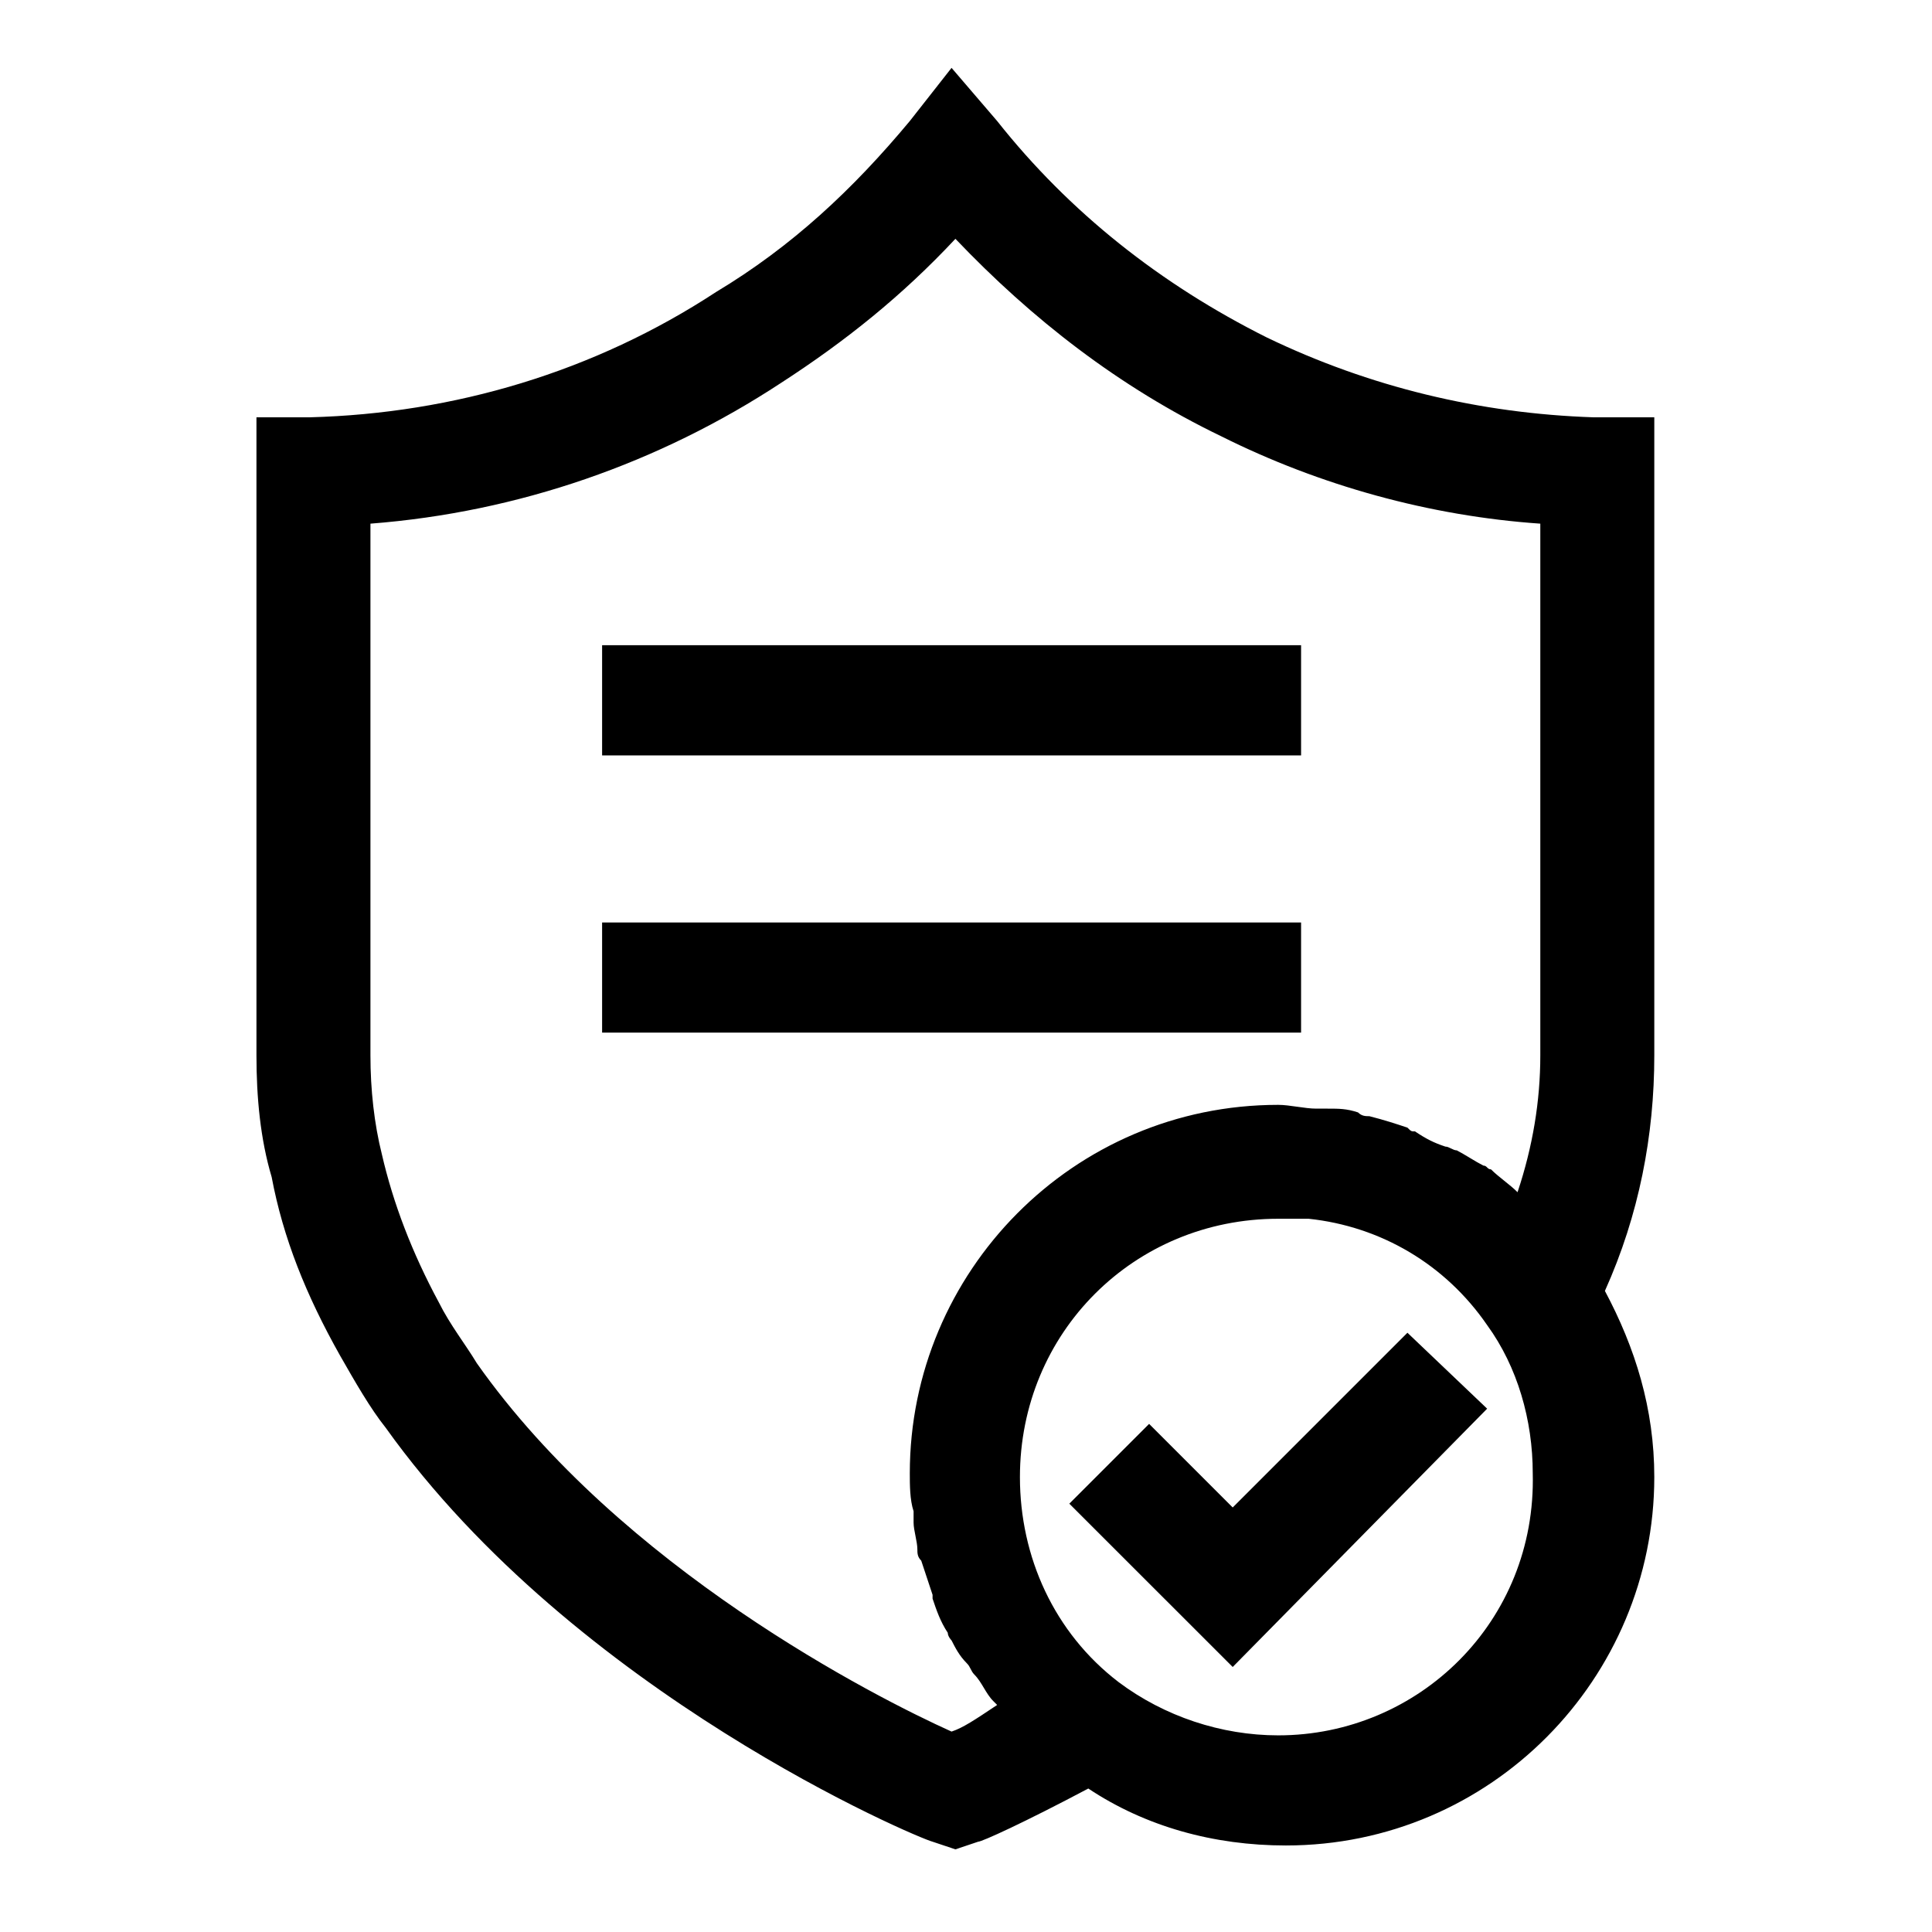
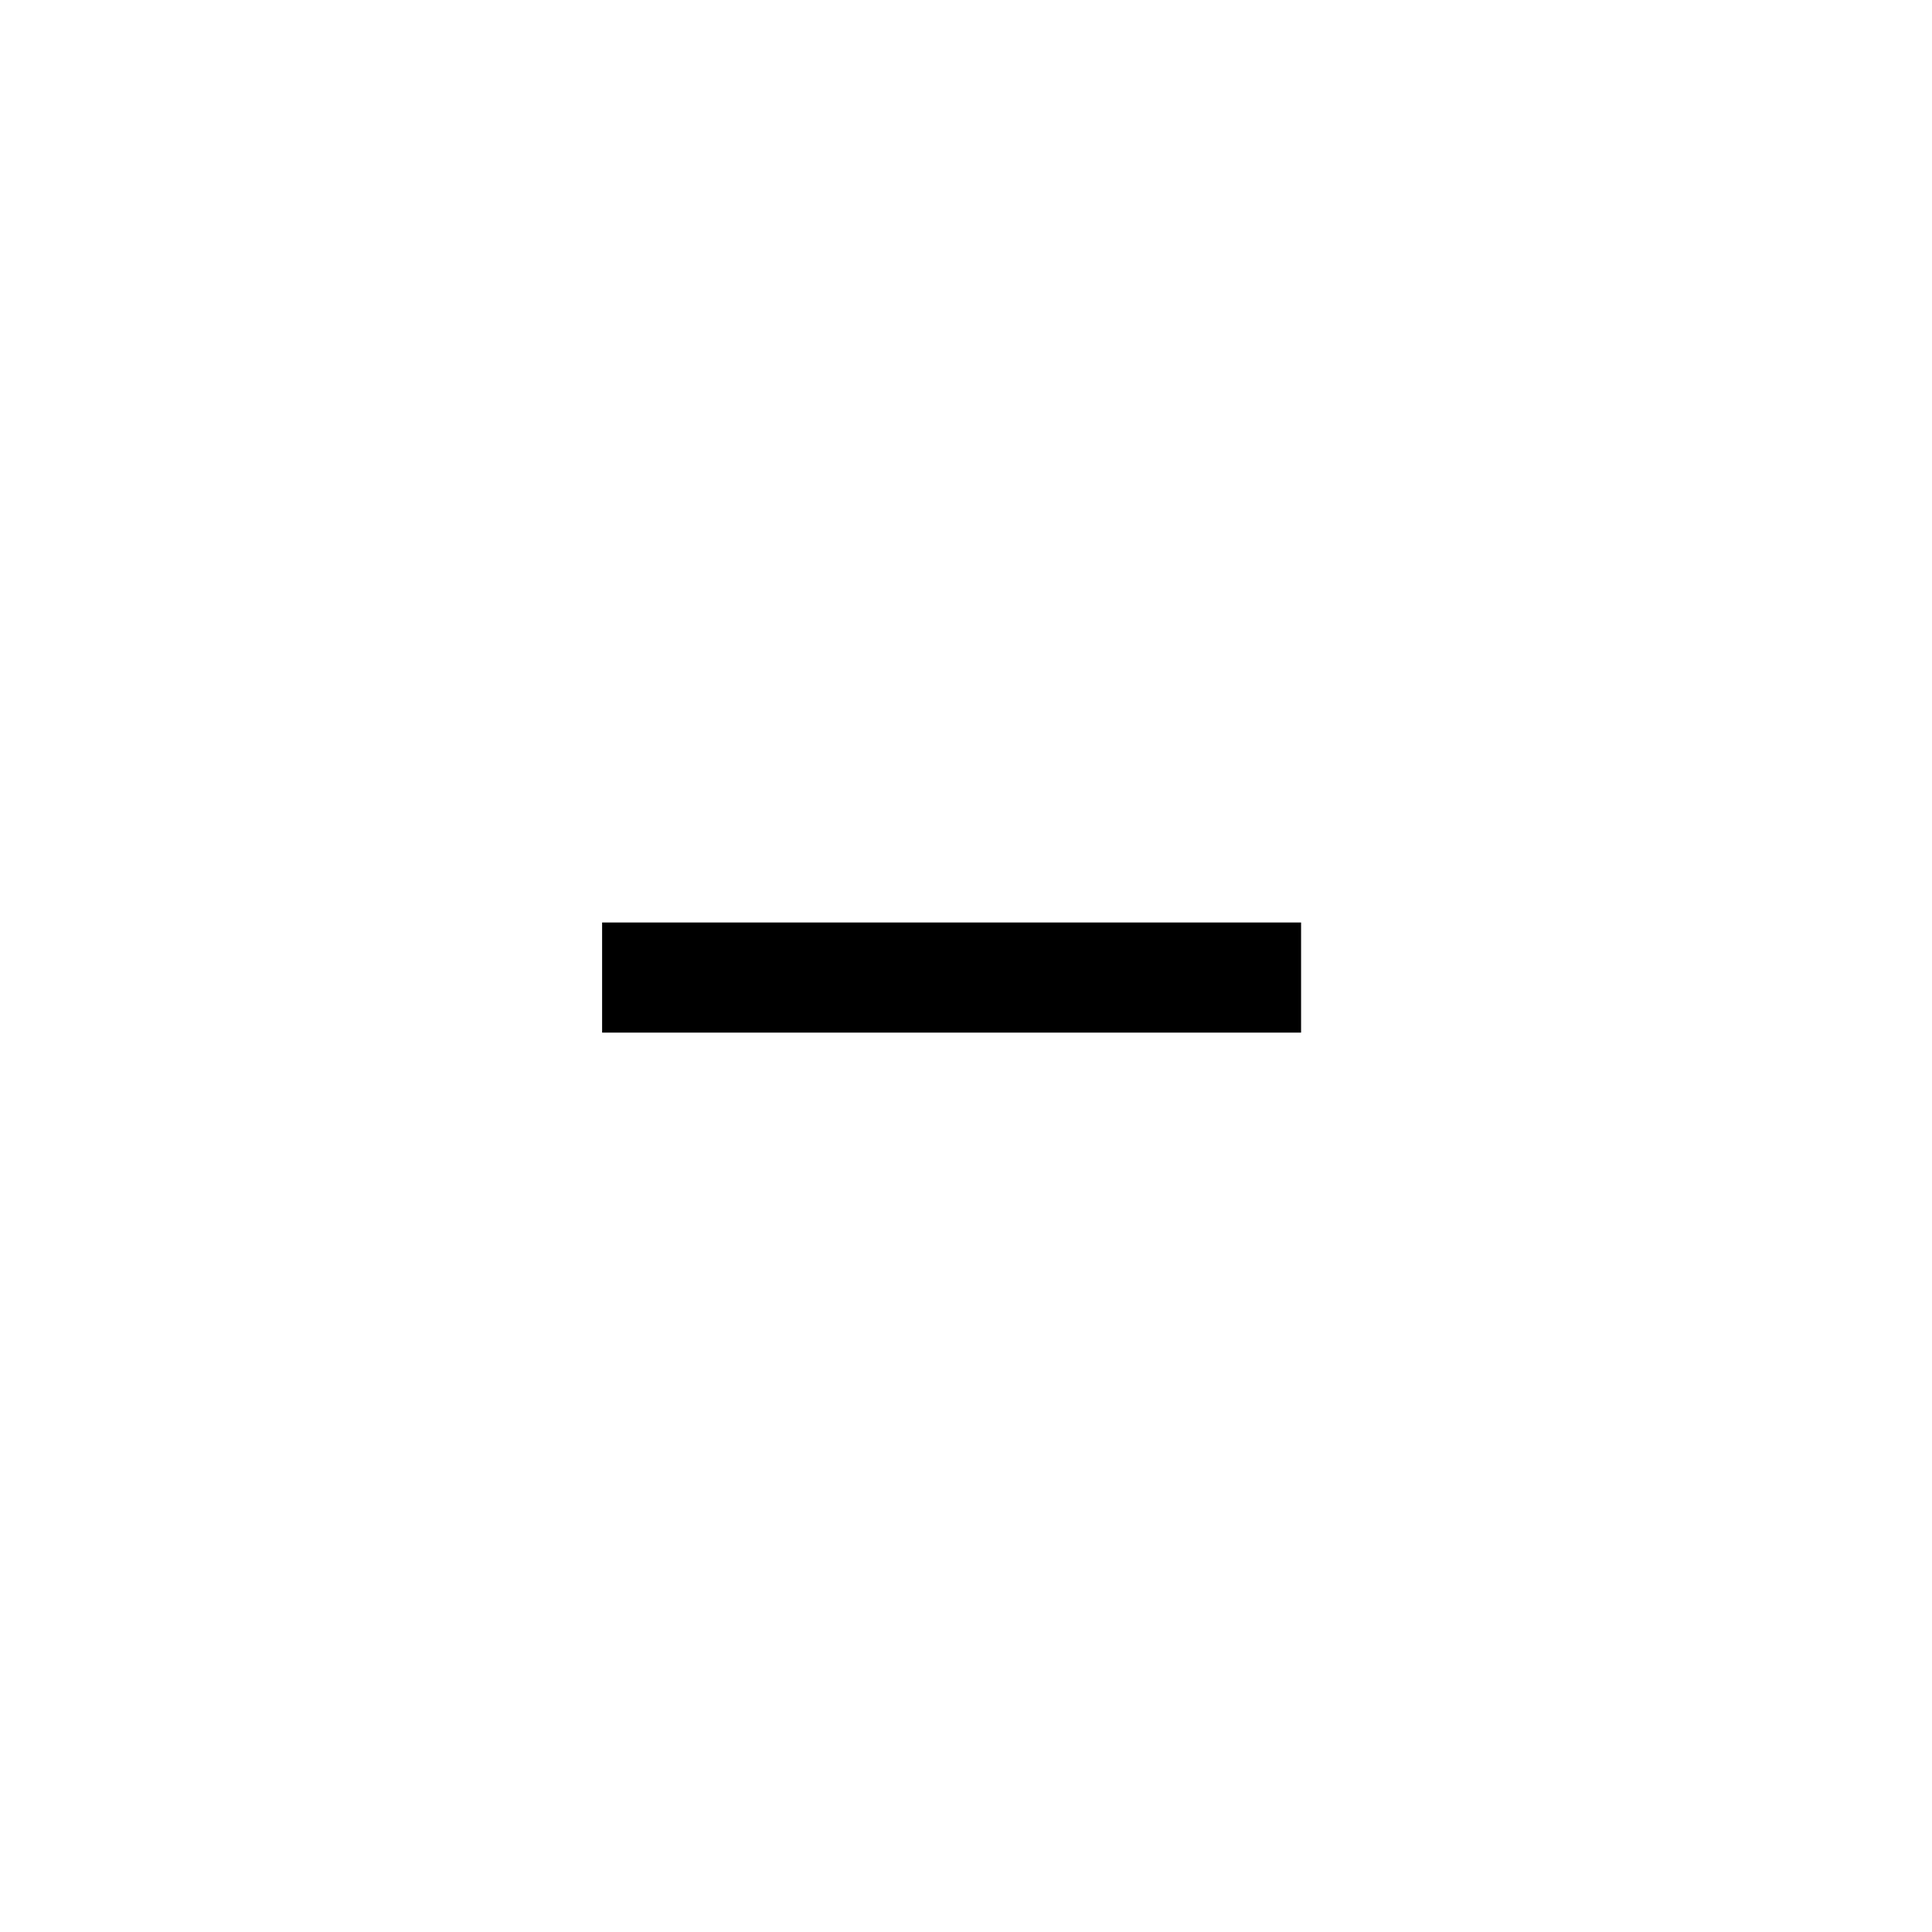
<svg xmlns="http://www.w3.org/2000/svg" fill="none" viewBox="0 0 23 23" height="23" width="23">
-   <path fill="black" d="M19.604 4.968H18.971C17.614 4.923 16.302 4.606 15.082 4.018C13.816 3.385 12.73 2.526 11.871 1.441L11.328 0.808L10.831 1.441C10.153 2.255 9.429 2.933 8.525 3.476C7.078 4.425 5.405 4.923 3.686 4.968H3.053V12.565C3.053 13.062 3.099 13.56 3.234 14.012C3.37 14.735 3.641 15.414 4.048 16.137C4.229 16.454 4.41 16.77 4.591 16.996C6.852 20.162 10.921 21.88 11.102 21.925L11.374 22.016L11.645 21.925C11.69 21.925 12.188 21.699 12.956 21.292C13.635 21.744 14.448 21.97 15.308 21.97C17.75 21.97 19.694 19.981 19.694 17.584C19.694 16.77 19.468 16.047 19.106 15.368C19.513 14.464 19.694 13.514 19.694 12.565V4.968H19.604ZM11.328 20.614C10.424 20.207 7.394 18.669 5.676 16.228C5.54 16.002 5.359 15.775 5.224 15.504C4.907 14.916 4.681 14.328 4.546 13.741C4.455 13.379 4.41 12.972 4.41 12.565V6.234C6.173 6.098 7.847 5.511 9.294 4.561C10.062 4.064 10.741 3.521 11.374 2.843C12.278 3.792 13.318 4.606 14.539 5.194C15.715 5.782 17.026 6.144 18.337 6.234V12.565C18.337 13.107 18.247 13.65 18.066 14.193C17.976 14.102 17.84 14.012 17.75 13.921C17.704 13.921 17.704 13.876 17.659 13.876C17.569 13.831 17.433 13.741 17.343 13.695C17.297 13.695 17.252 13.65 17.207 13.65C17.071 13.605 16.981 13.56 16.845 13.469C16.8 13.469 16.8 13.469 16.755 13.424C16.619 13.379 16.483 13.334 16.302 13.288C16.257 13.288 16.212 13.288 16.167 13.243C16.031 13.198 15.941 13.198 15.805 13.198C15.76 13.198 15.715 13.198 15.669 13.198C15.534 13.198 15.353 13.153 15.217 13.153C12.775 13.153 10.831 15.142 10.831 17.539C10.831 17.675 10.831 17.855 10.876 17.991V18.127C10.876 18.217 10.921 18.353 10.921 18.443C10.921 18.489 10.921 18.534 10.967 18.579C11.012 18.715 11.057 18.85 11.102 18.986V19.031C11.148 19.167 11.193 19.302 11.283 19.438C11.283 19.483 11.328 19.529 11.328 19.529C11.374 19.619 11.419 19.709 11.509 19.8C11.555 19.845 11.555 19.89 11.6 19.936C11.69 20.026 11.735 20.162 11.826 20.252L11.871 20.297C11.6 20.478 11.464 20.569 11.328 20.614ZM15.217 20.659C14.539 20.659 13.861 20.433 13.318 20.026C12.549 19.438 12.142 18.534 12.142 17.584C12.142 15.866 13.499 14.509 15.217 14.509H15.579C16.438 14.6 17.207 15.052 17.704 15.775C18.066 16.273 18.247 16.906 18.247 17.539C18.292 19.302 16.89 20.659 15.217 20.659Z" />
-   <path fill="black" d="M16.755 15.866L14.675 17.946L13.68 16.951L12.73 17.901L14.675 19.845L17.704 16.77L16.755 15.866Z" />
-   <path fill="black" d="M7.168 7.681H15.489V8.993H7.168V7.681Z" />
  <path fill="black" d="M7.168 10.982H15.489V12.293H7.168V10.982Z" />
</svg>